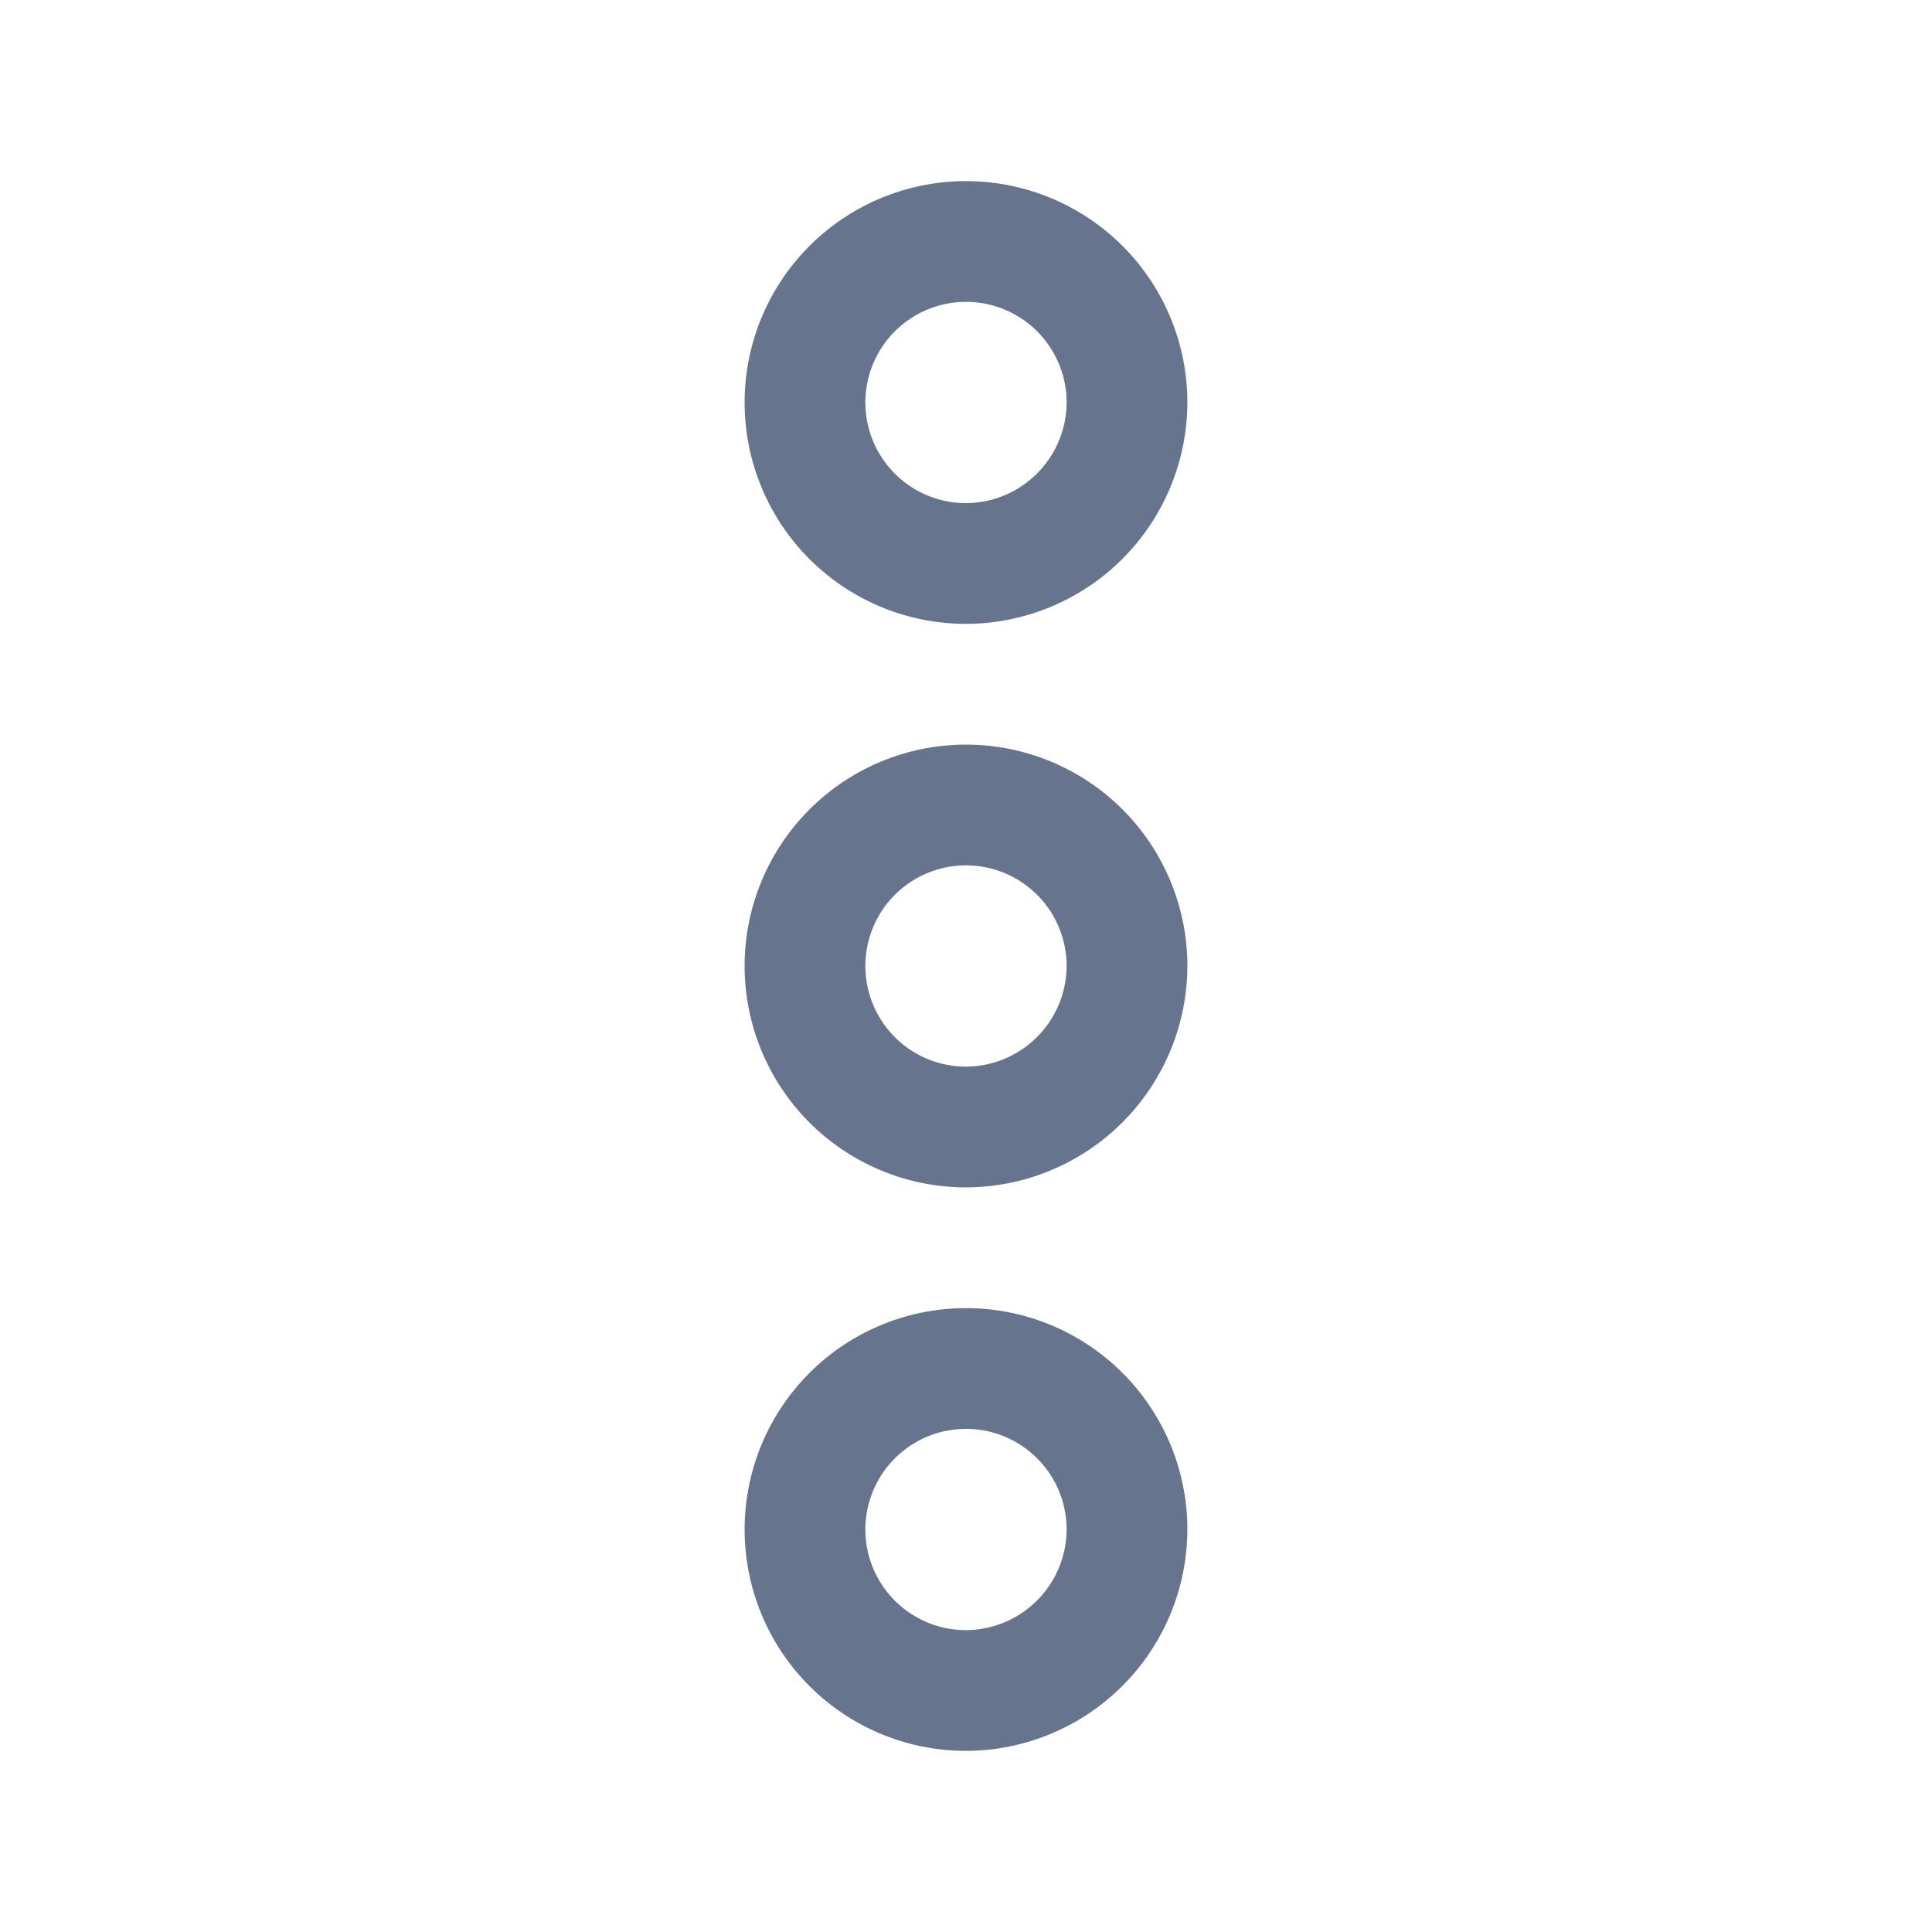
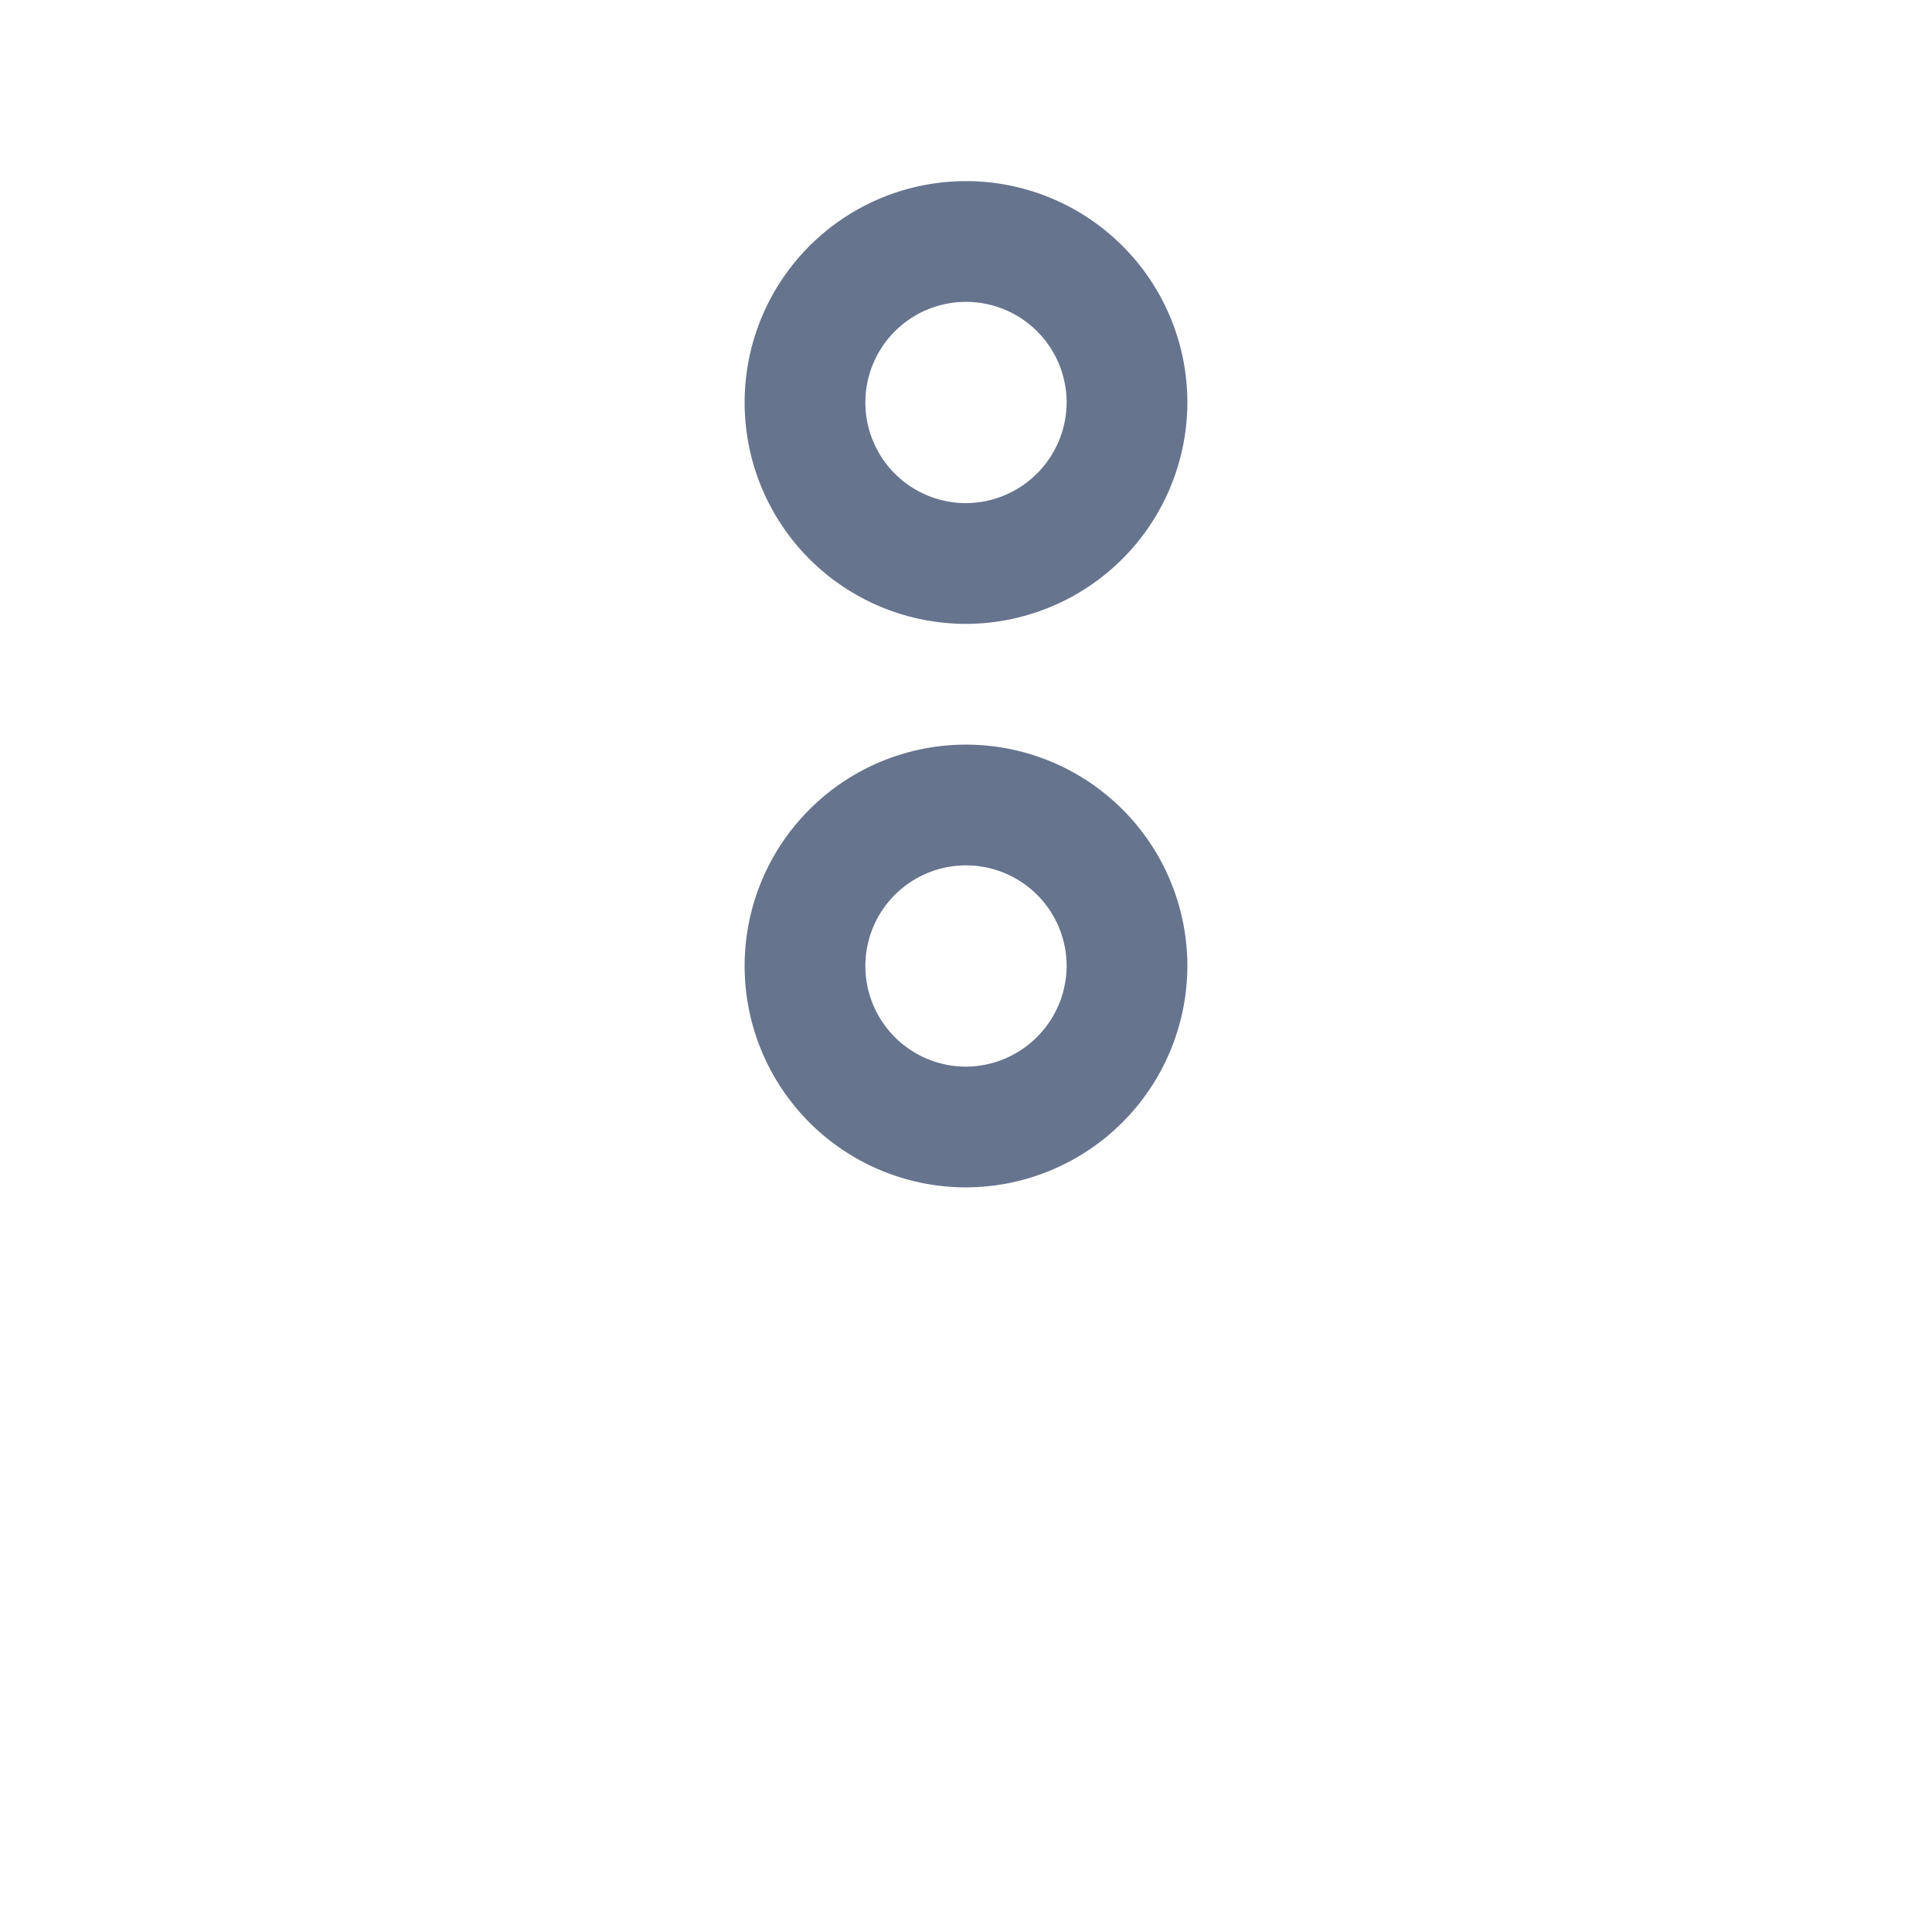
<svg xmlns="http://www.w3.org/2000/svg" width="24" height="24" viewBox="0 0 24 24">
  <g id="vuesax_linear_more" data-name="vuesax/linear/more" transform="translate(212 -556) rotate(90)">
    <g id="more">
      <path id="Vector" d="M2,0A2,2,0,1,0,4,2,2.006,2.006,0,0,0,2,0Z" transform="translate(559 198)" fill="none" stroke="#67748e" stroke-width="1.5" />
-       <path id="Vector-2" data-name="Vector" d="M2,0A2,2,0,1,0,4,2,2.006,2.006,0,0,0,2,0Z" transform="translate(573 198)" fill="none" stroke="#67748e" stroke-width="1.5" />
      <path id="Vector-3" data-name="Vector" d="M2,0A2,2,0,1,0,4,2,2.006,2.006,0,0,0,2,0Z" transform="translate(566 198)" fill="none" stroke="#67748e" stroke-width="1.5" />
-       <path id="Vector-4" data-name="Vector" d="M0,0H24V24H0Z" transform="translate(556 188)" fill="none" opacity="0" />
    </g>
  </g>
</svg>